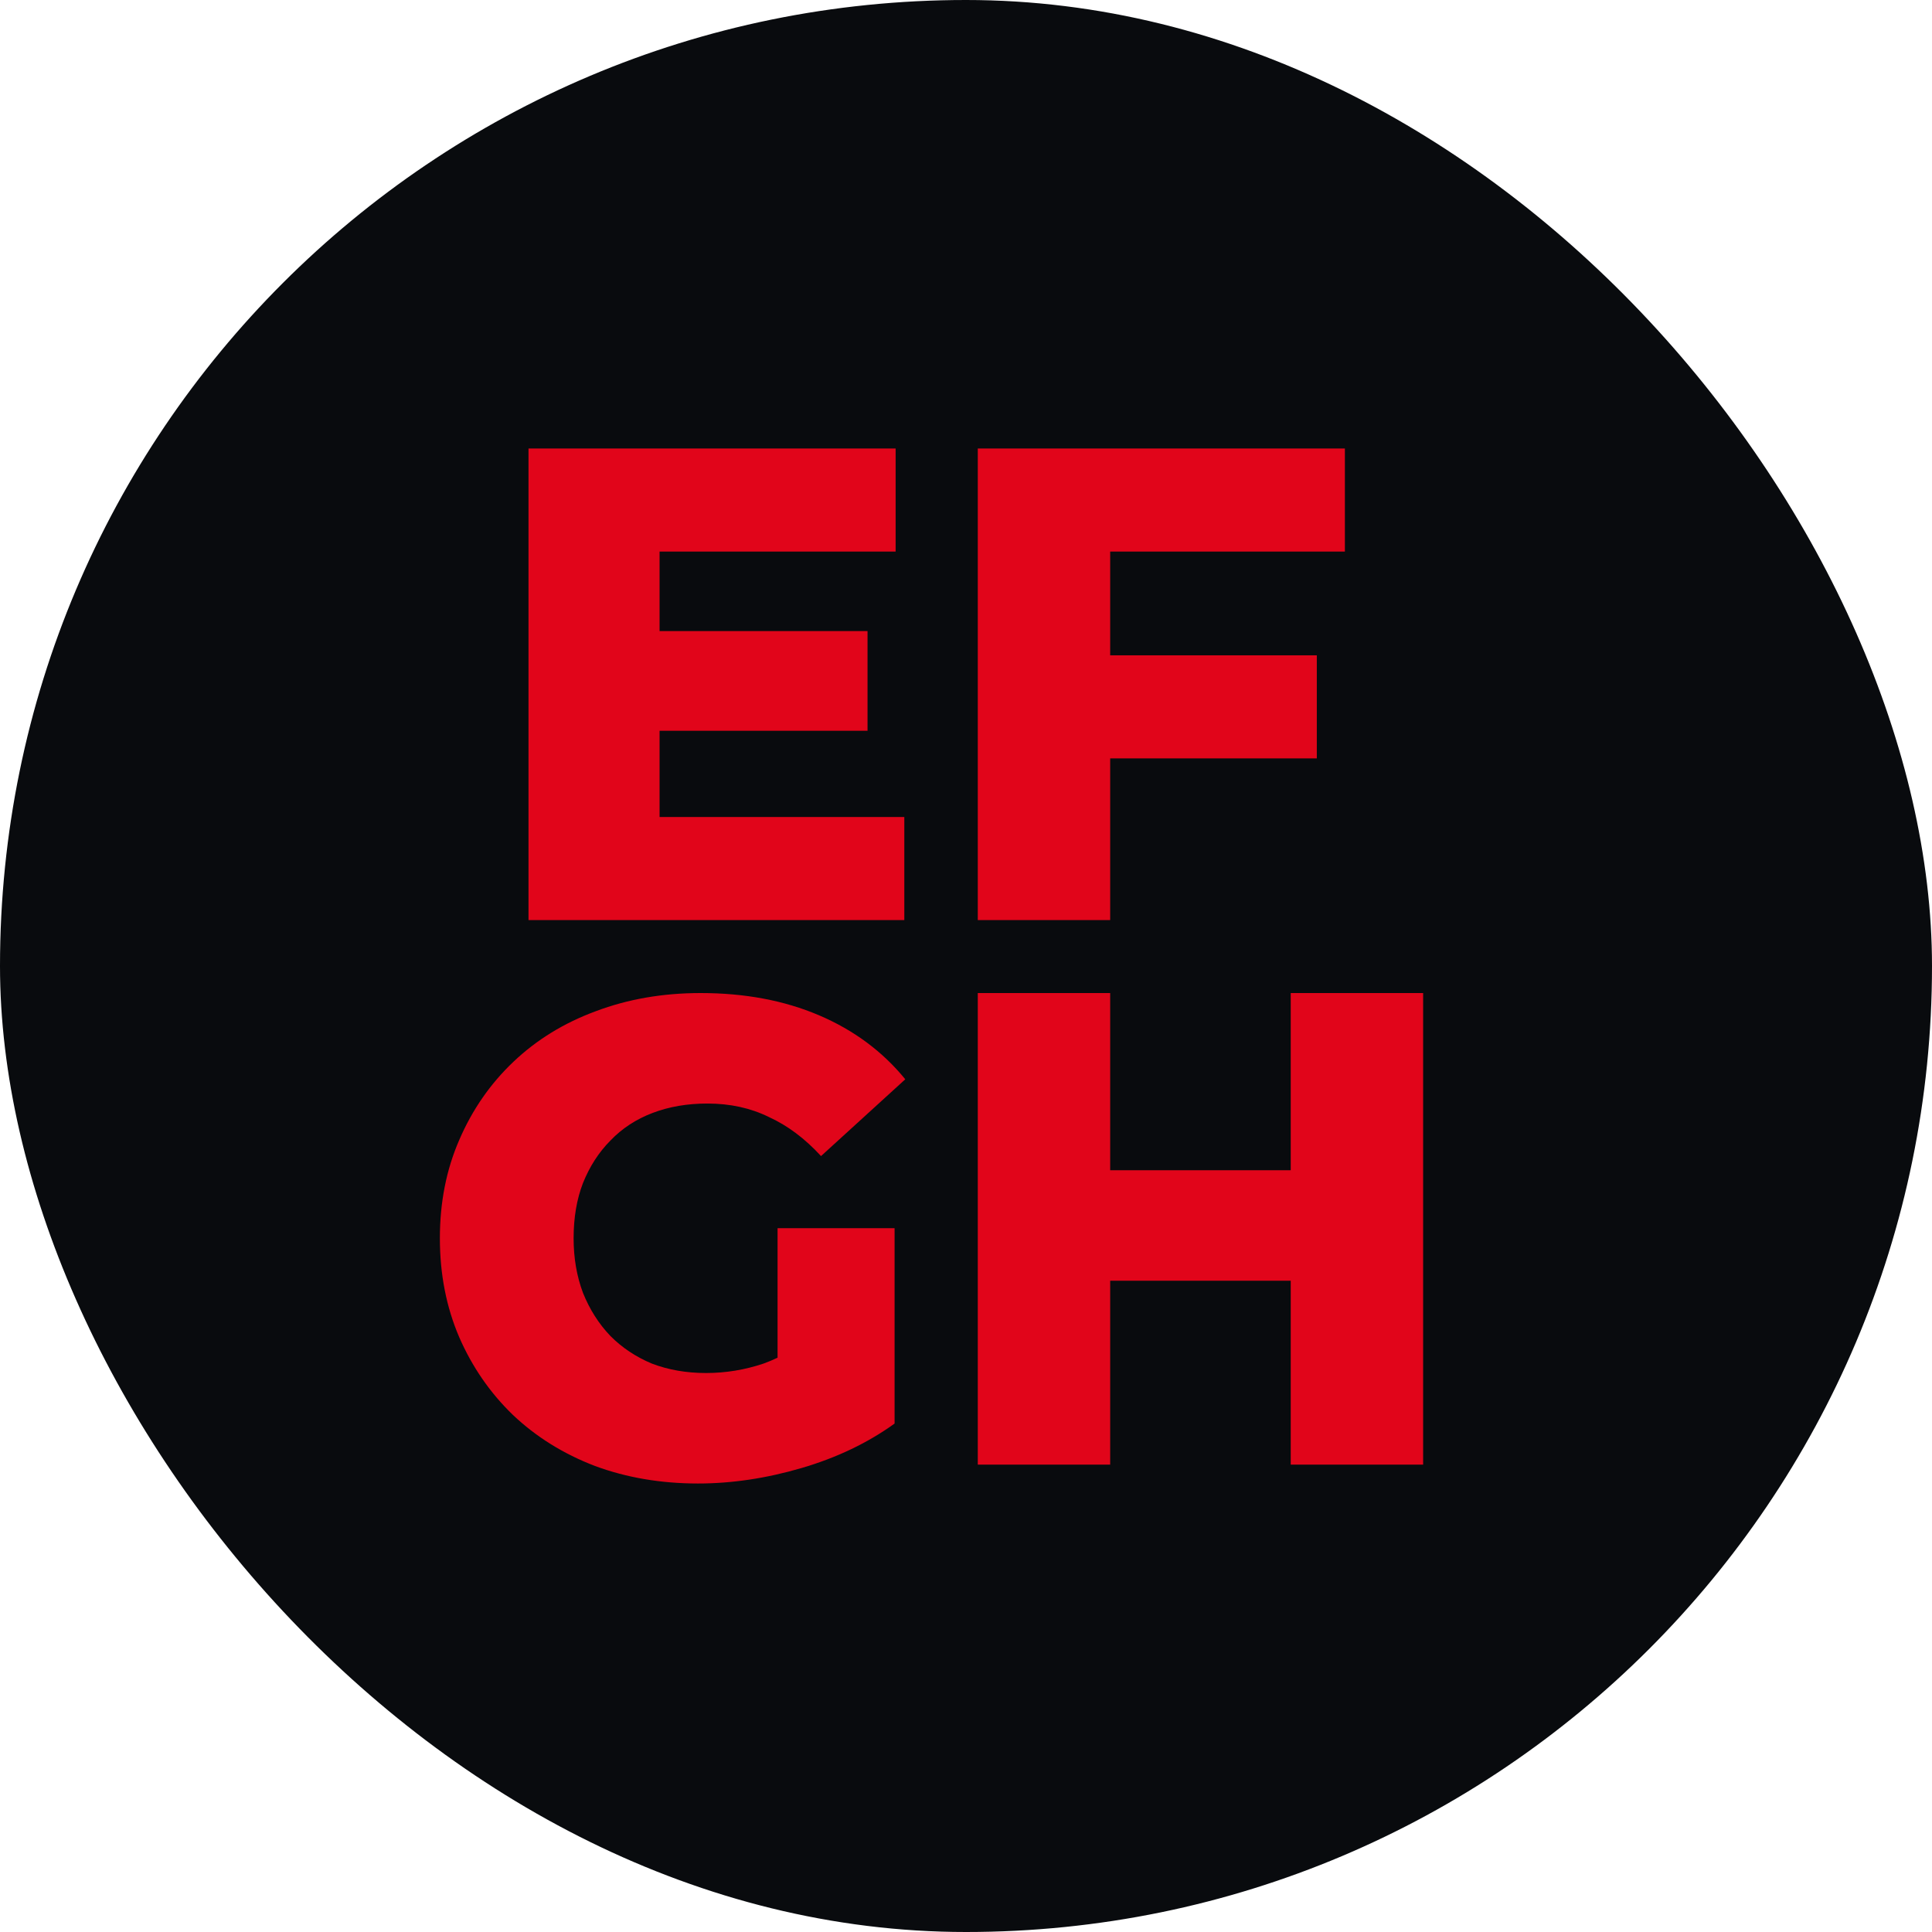
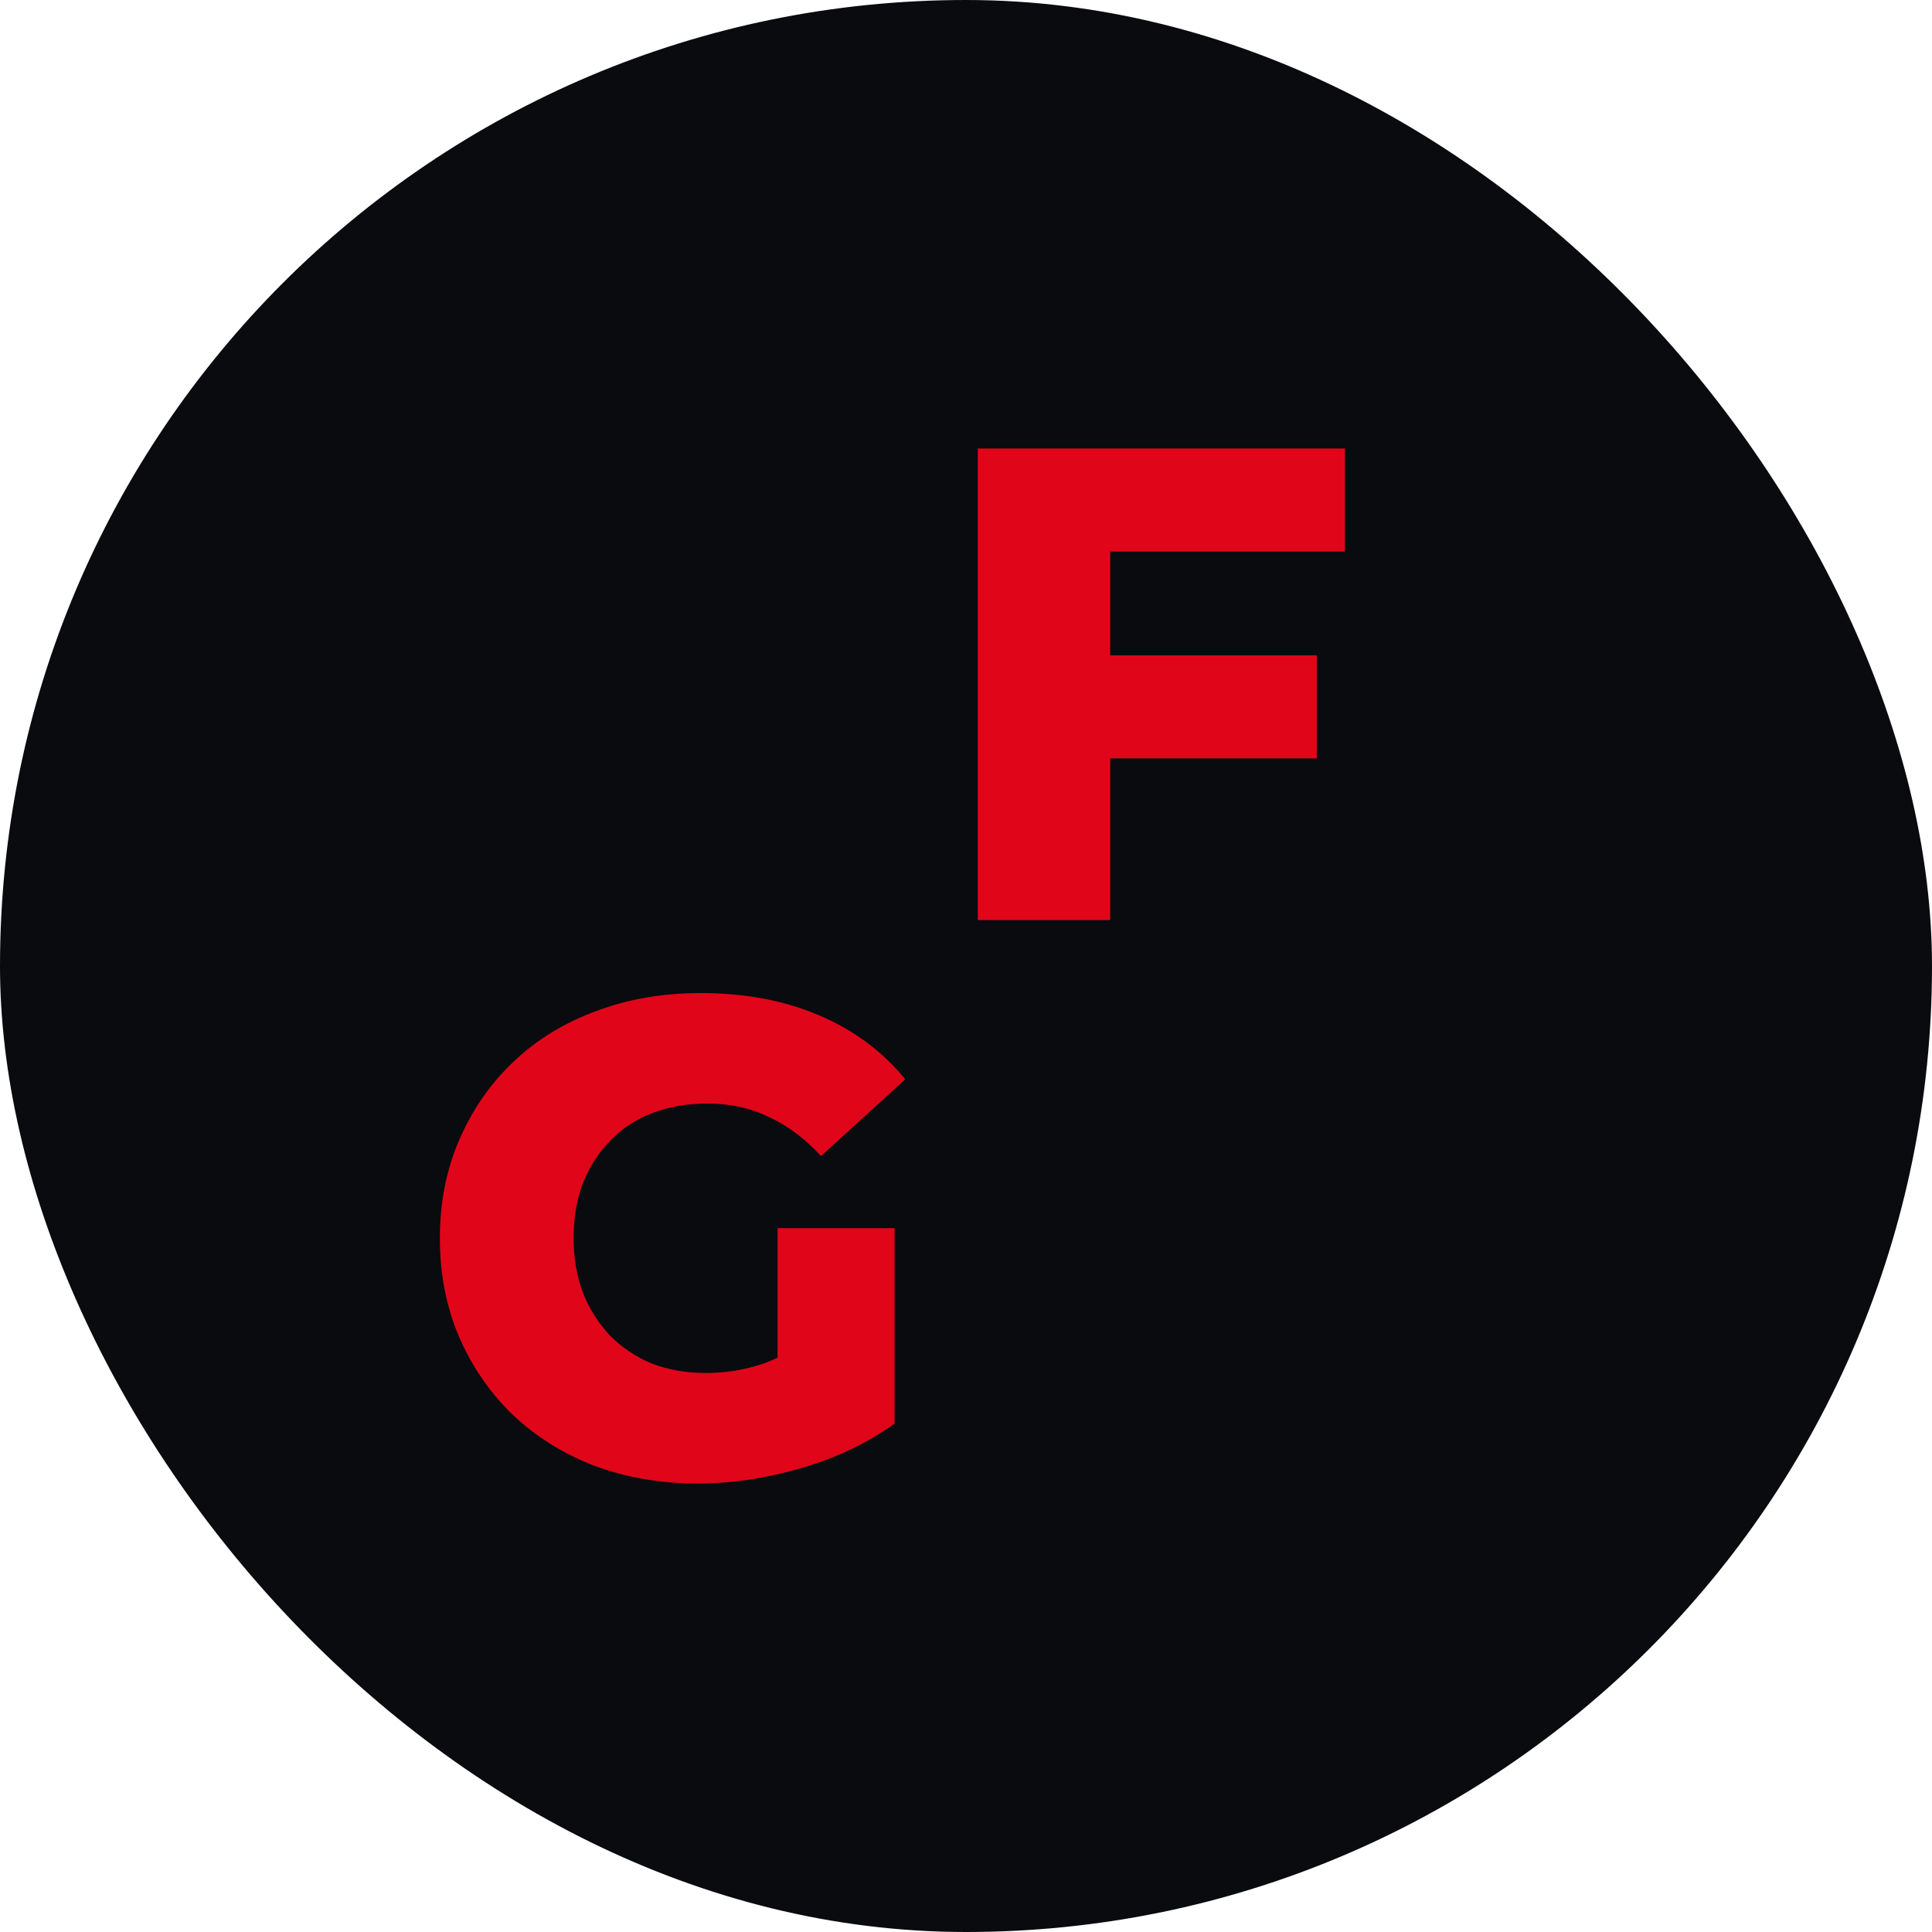
<svg xmlns="http://www.w3.org/2000/svg" fill="none" height="100%" overflow="visible" preserveAspectRatio="none" style="display: block;" viewBox="0 0 112 112" width="100%">
  <g id="Web Badge 1">
    <rect fill="#090B0E" height="112" rx="56" width="112" />
    <g id="Vector">
-       <path d="M37.693 36.584H50.292V42.364H37.693V36.584ZM38.236 47.363H52.424V53.338H30.638V26H51.92V31.975H38.236V47.363Z" fill="#E1051A" />
      <path d="M63.816 37.99H76.337V43.965H63.816V37.99ZM64.358 53.338H56.683V26H77.965V31.975H64.358V53.338Z" fill="#E1051A" />
      <path d="M40.463 86C38.318 86 36.328 85.662 34.493 84.985C32.658 84.282 31.069 83.292 29.725 82.016C28.407 80.741 27.374 79.243 26.624 77.525C25.875 75.781 25.5 73.867 25.5 71.784C25.5 69.701 25.875 67.8 26.624 66.082C27.374 64.338 28.42 62.828 29.764 61.552C31.108 60.276 32.697 59.3 34.532 58.623C36.393 57.92 38.422 57.568 40.618 57.568C43.177 57.568 45.464 57.998 47.479 58.857C49.495 59.716 51.162 60.953 52.48 62.567L47.596 67.019C46.665 66.004 45.657 65.249 44.572 64.754C43.513 64.233 42.324 63.973 41.006 63.973C39.843 63.973 38.783 64.155 37.827 64.52C36.871 64.884 36.057 65.418 35.385 66.121C34.713 66.798 34.183 67.618 33.796 68.582C33.434 69.519 33.253 70.586 33.253 71.784C33.253 72.93 33.434 73.984 33.796 74.948C34.183 75.911 34.713 76.744 35.385 77.447C36.057 78.124 36.858 78.658 37.788 79.048C38.745 79.413 39.791 79.595 40.928 79.595C42.065 79.595 43.177 79.413 44.262 79.048C45.347 78.658 46.446 78.007 47.557 77.096L51.86 82.524C50.309 83.644 48.513 84.503 46.471 85.102C44.43 85.701 42.427 86 40.463 86ZM45.076 81.509V71.198H51.86V82.524L45.076 81.509Z" fill="#E1051A" />
-       <path d="M74.825 57.568H82.5V84.906H74.825V57.568ZM64.358 84.906H56.683V57.568H64.358V84.906ZM75.367 74.245H63.816V67.84H75.367V74.245Z" fill="#E1051A" />
    </g>
  </g>
</svg>